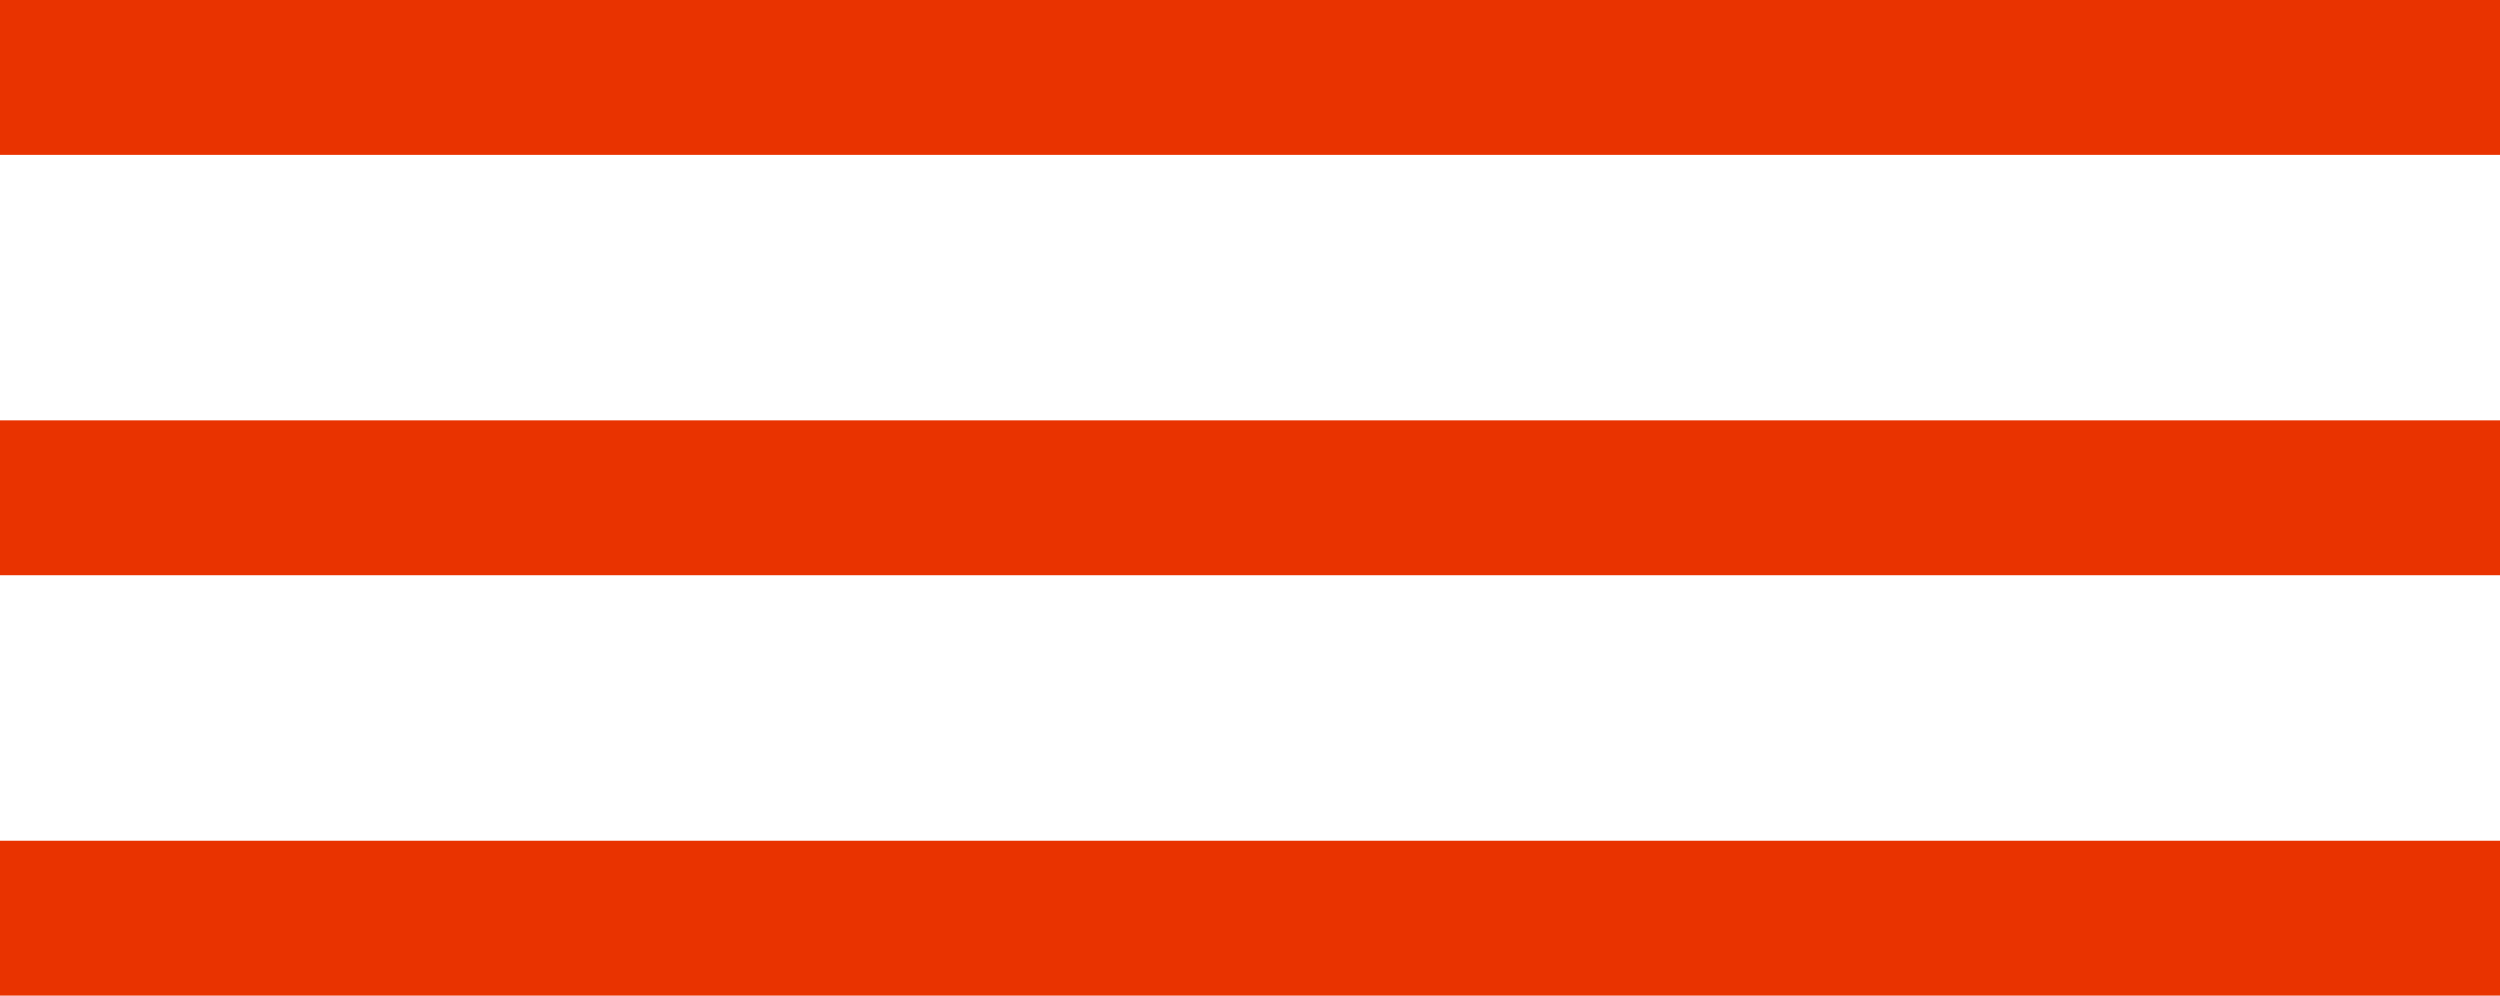
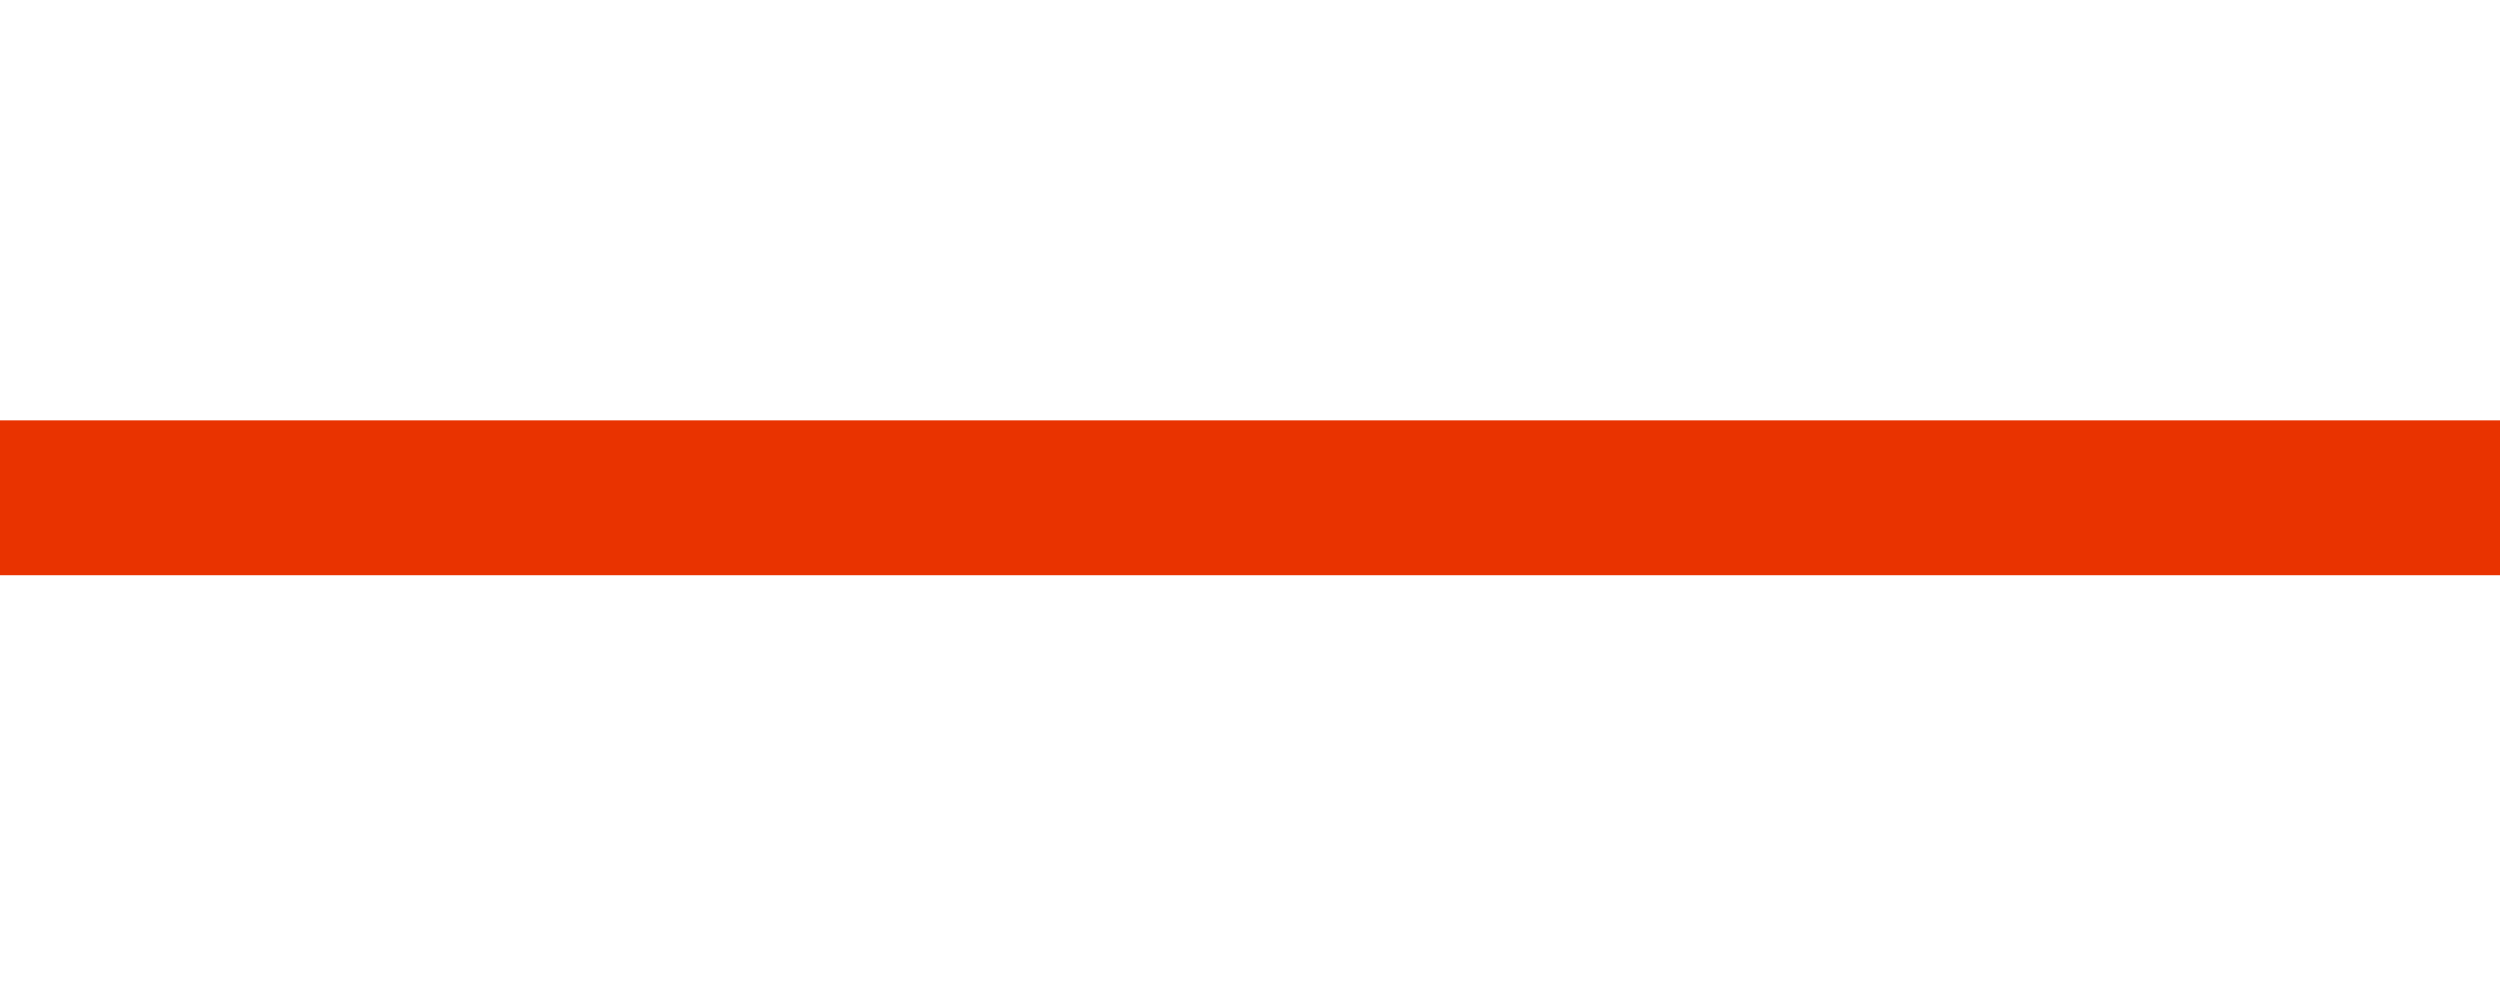
<svg xmlns="http://www.w3.org/2000/svg" width="113" height="45" viewBox="0 0 113 45" fill="none">
-   <rect width="113" height="7" fill="#E93300" />
  <rect y="19" width="113" height="7" fill="#E93300" />
-   <rect y="38" width="113" height="7" fill="#E93300" />
</svg>